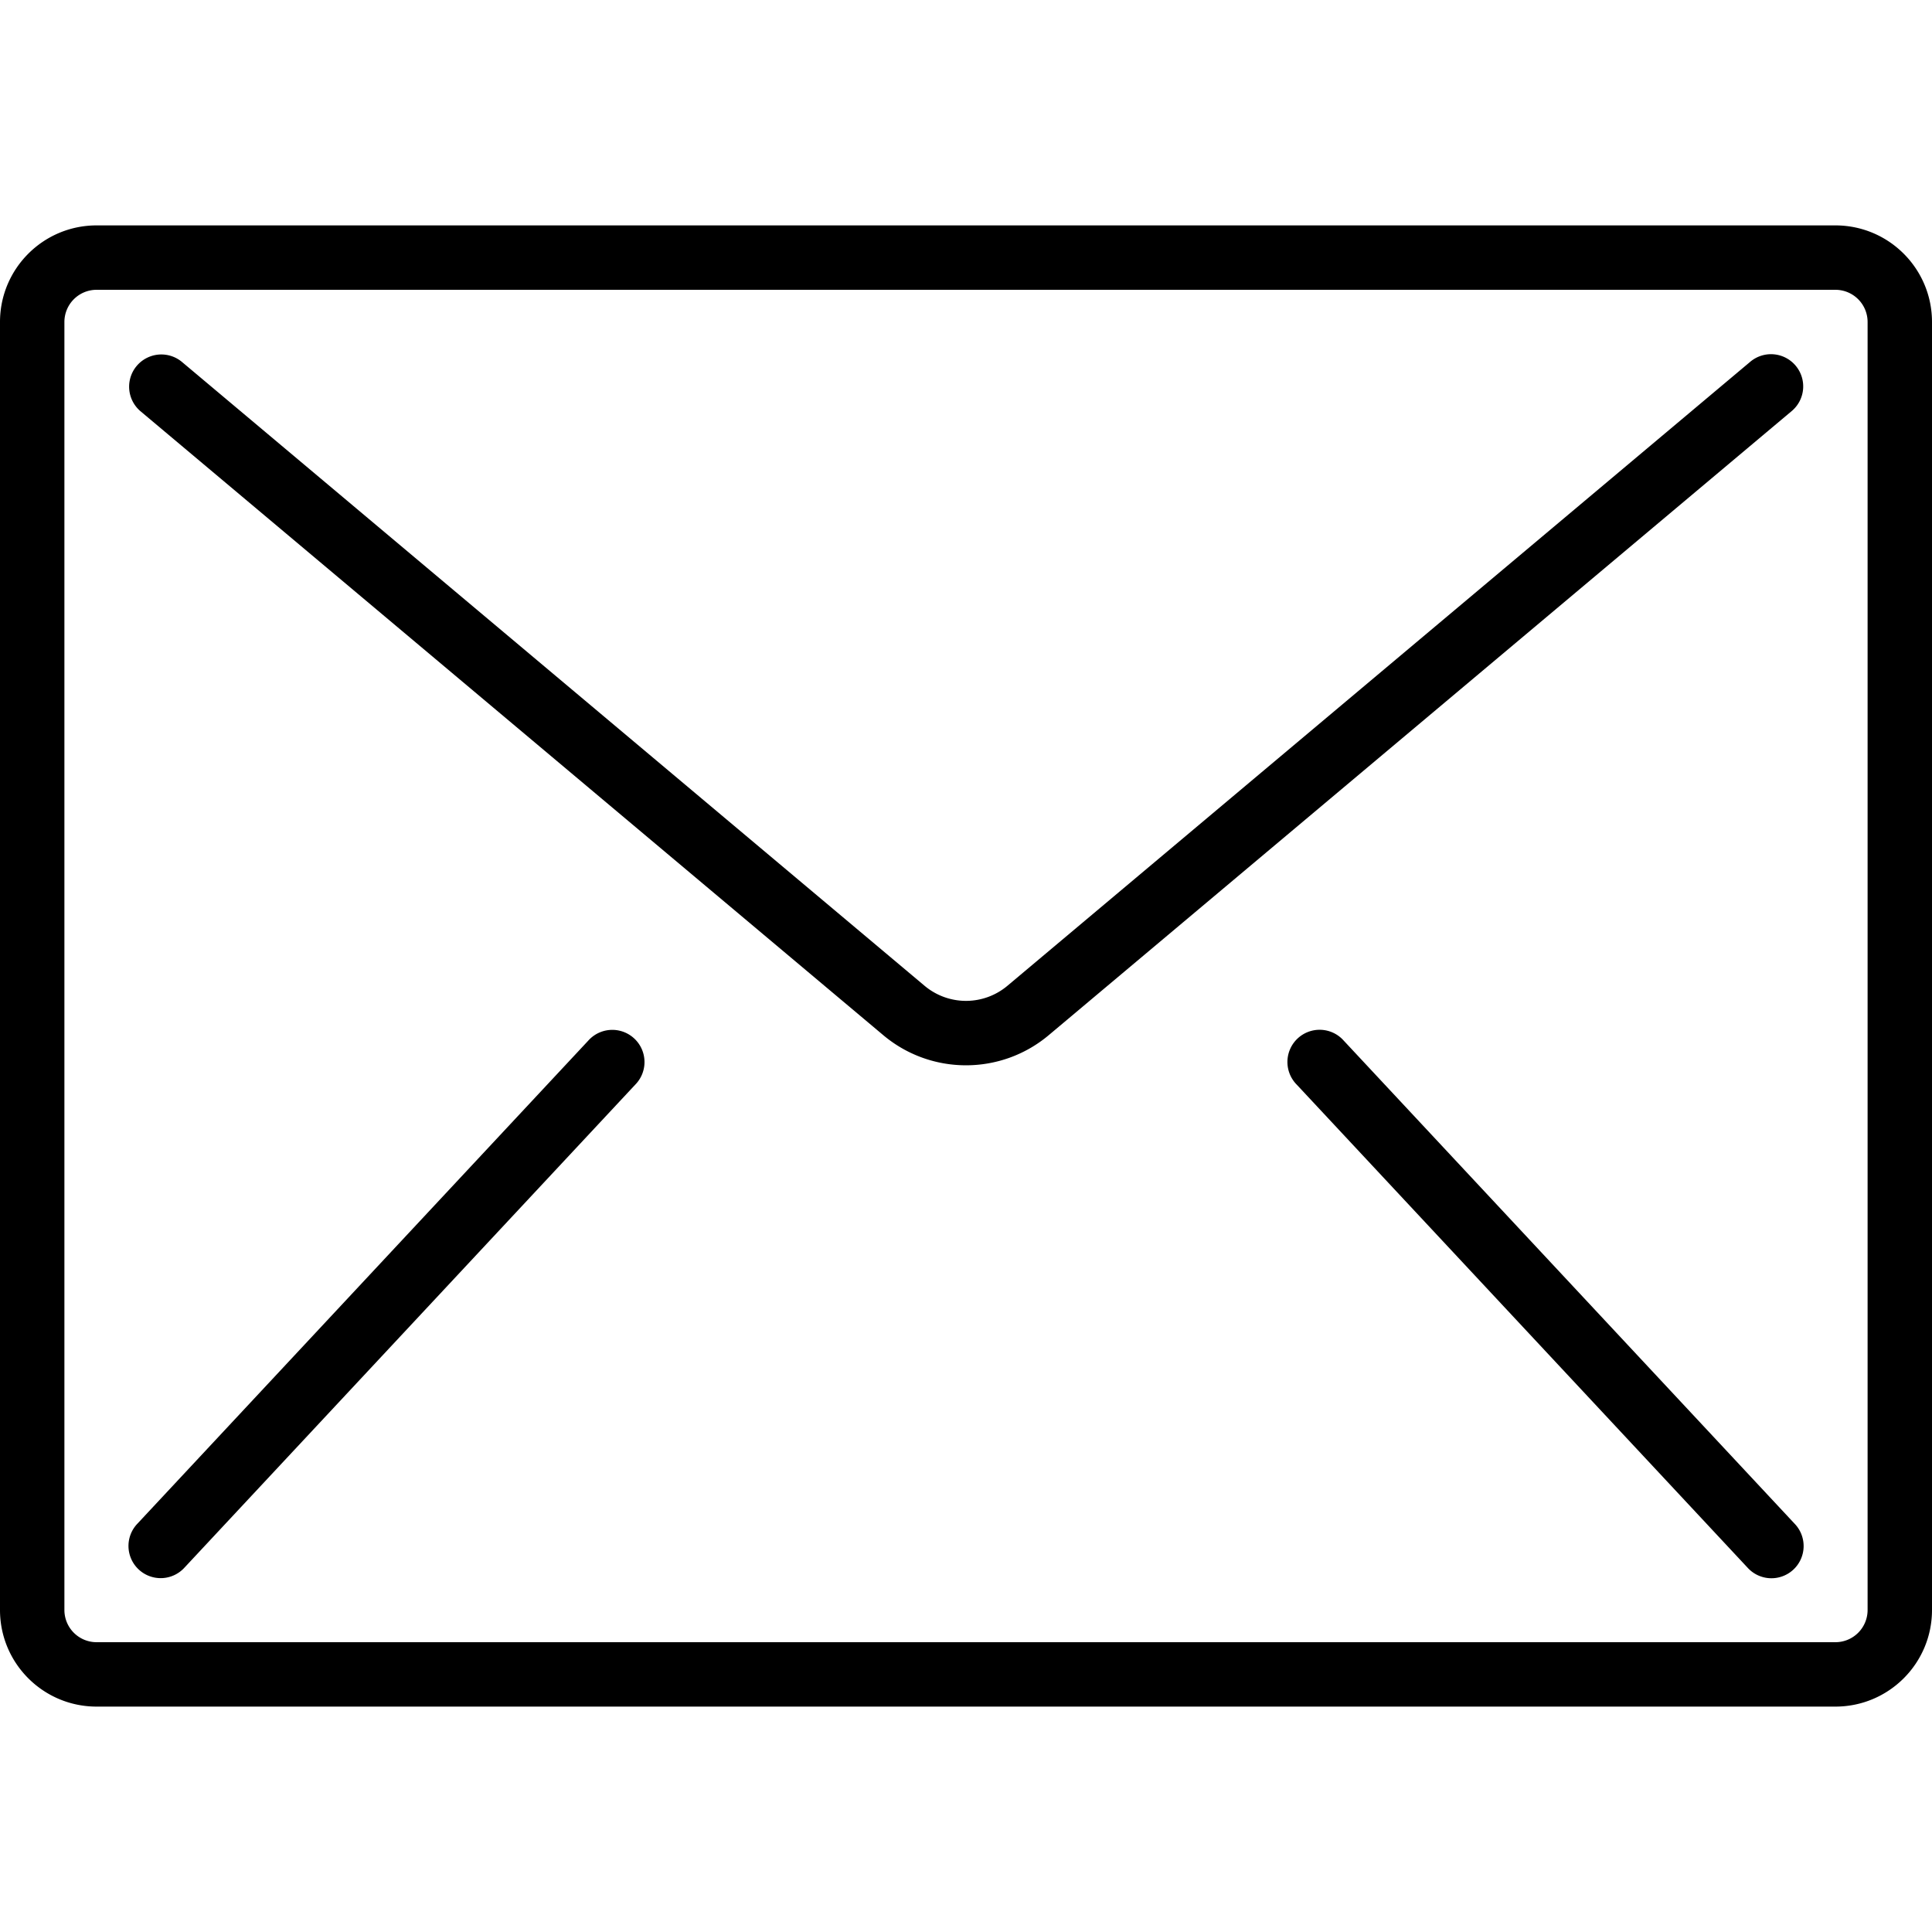
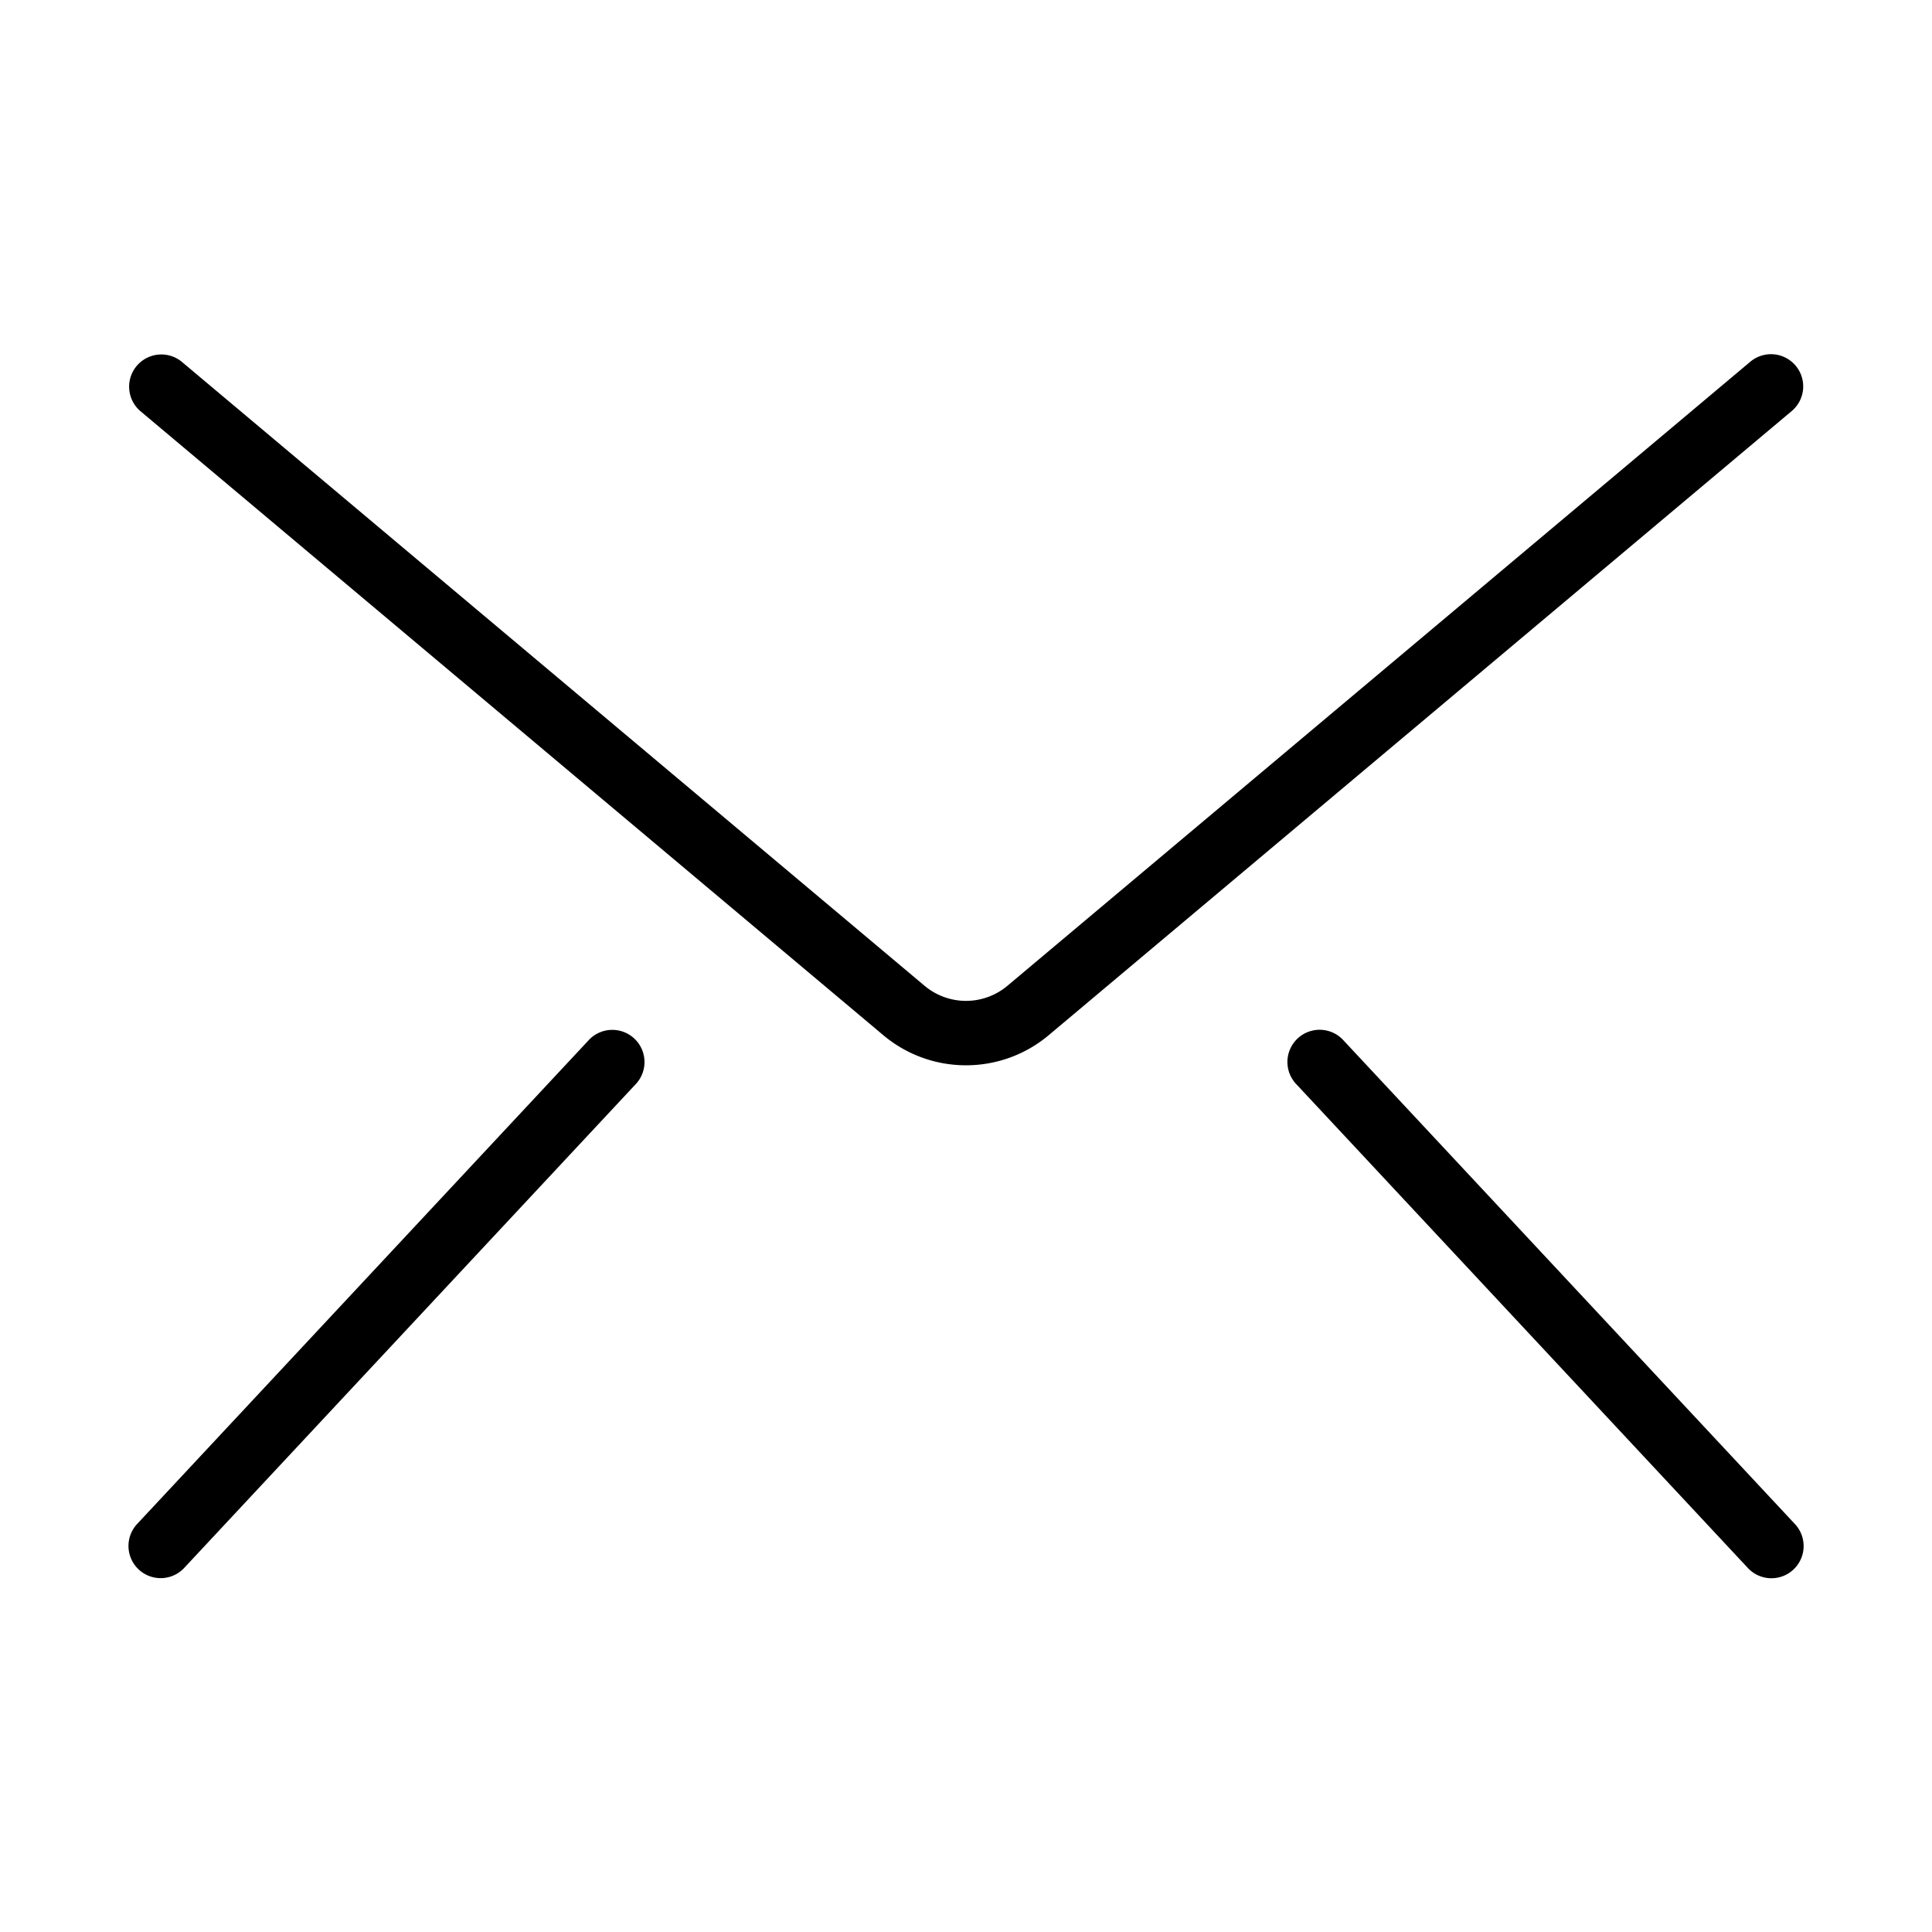
<svg xmlns="http://www.w3.org/2000/svg" viewBox="0 0 512 512">
-   <path d="M486.4 59.733H25.6c-14.138 0-25.6 11.461-25.6 25.6v341.333c0 14.138 11.461 25.6 25.6 25.6h460.8c14.138 0 25.6-11.461 25.6-25.6V85.333c0-14.138-11.461-25.6-25.6-25.6zm8.533 366.934a8.533 8.533 0 0 1-8.533 8.533H25.6a8.533 8.533 0 0 1-8.533-8.533V85.333A8.533 8.533 0 0 1 25.6 76.8h460.8a8.533 8.533 0 0 1 8.533 8.533v341.334z" />
  <path d="M470.076 93.898a8.53 8.53 0 0 0-6.229 1.966L266.982 261.239a17.068 17.068 0 0 1-21.965 0L48.154 95.863a8.535 8.535 0 0 0-10.974 13.073l196.864 165.367c12.688 10.683 31.224 10.683 43.913 0L474.82 108.937a8.532 8.532 0 0 0 1.049-12.023 8.524 8.524 0 0 0-5.793-3.016zM164.124 273.13a8.535 8.535 0 0 0-8.229 2.65l-119.467 128a8.532 8.532 0 1 0 12.476 11.639l119.467-128a8.532 8.532 0 0 0-4.247-14.289zM356.105 275.78a8.534 8.534 0 1 0-12.476 11.639l119.467 128a8.533 8.533 0 1 0 12.476-11.64L356.105 275.78z" />
</svg>